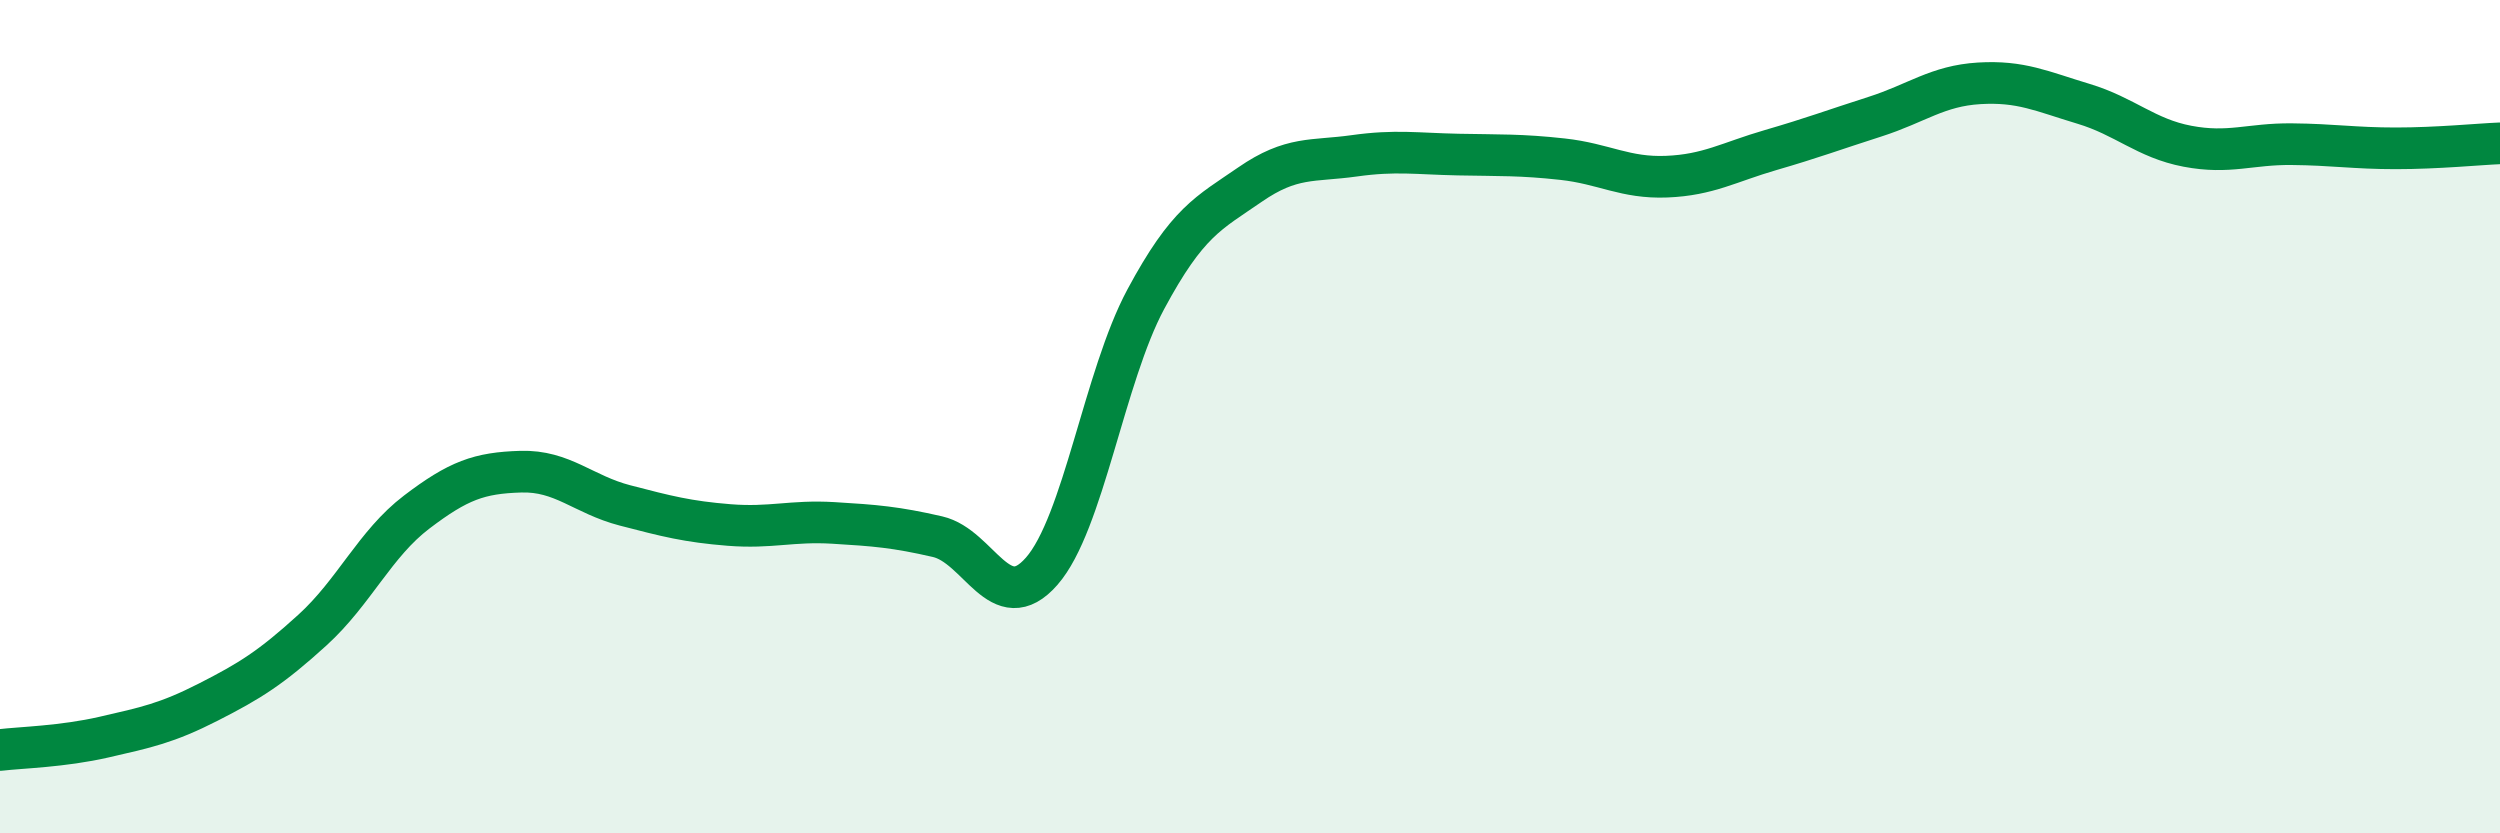
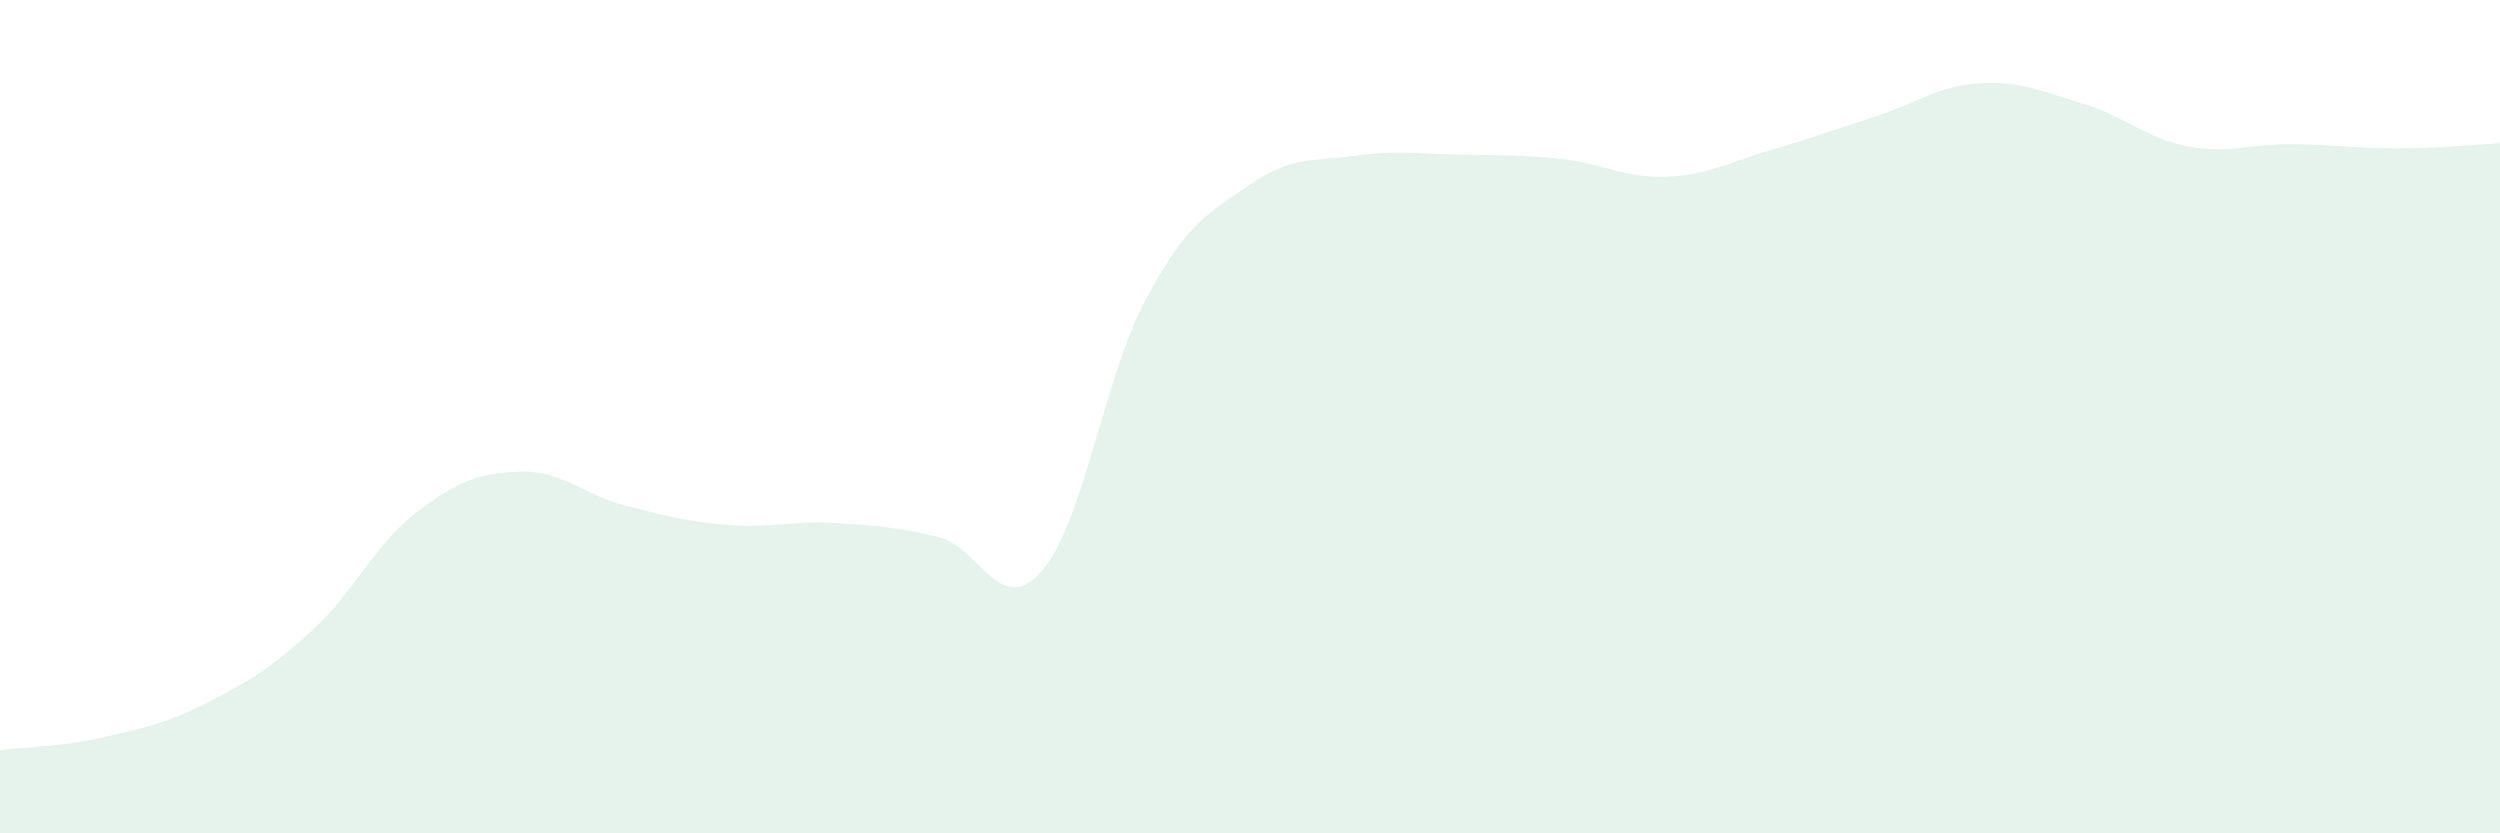
<svg xmlns="http://www.w3.org/2000/svg" width="60" height="20" viewBox="0 0 60 20">
  <path d="M 0,18 C 0.5,17.94 1.5,17.92 2.5,17.69 C 3.5,17.46 4,17.36 5,16.85 C 6,16.34 6.5,16.03 7.5,15.12 C 8.5,14.21 9,13.05 10,12.29 C 11,11.53 11.5,11.35 12.5,11.32 C 13.5,11.29 14,11.87 15,12.13 C 16,12.39 16.5,12.52 17.5,12.6 C 18.5,12.68 19,12.49 20,12.55 C 21,12.61 21.5,12.65 22.5,12.88 C 23.5,13.11 24,14.85 25,13.71 C 26,12.57 26.5,9.04 27.5,7.18 C 28.5,5.32 29,5.12 30,4.43 C 31,3.74 31.5,3.88 32.5,3.74 C 33.5,3.6 34,3.69 35,3.71 C 36,3.73 36.5,3.71 37.5,3.82 C 38.5,3.93 39,4.28 40,4.24 C 41,4.2 41.5,3.89 42.5,3.6 C 43.5,3.31 44,3.12 45,2.8 C 46,2.48 46.5,2.06 47.5,2 C 48.5,1.94 49,2.19 50,2.49 C 51,2.79 51.5,3.32 52.5,3.51 C 53.5,3.7 54,3.45 55,3.46 C 56,3.47 56.5,3.56 57.5,3.56 C 58.5,3.56 59.5,3.46 60,3.44L60 20L0 20Z" fill="#008740" opacity="0.1" stroke-linecap="round" stroke-linejoin="round" />
-   <path d="M 0,18 C 0.5,17.94 1.5,17.92 2.5,17.69 C 3.5,17.46 4,17.36 5,16.85 C 6,16.34 6.5,16.03 7.5,15.12 C 8.5,14.21 9,13.05 10,12.29 C 11,11.53 11.5,11.35 12.5,11.32 C 13.5,11.29 14,11.87 15,12.13 C 16,12.39 16.5,12.52 17.5,12.6 C 18.5,12.68 19,12.49 20,12.55 C 21,12.61 21.5,12.65 22.5,12.88 C 23.5,13.11 24,14.85 25,13.71 C 26,12.57 26.5,9.04 27.5,7.18 C 28.5,5.32 29,5.12 30,4.43 C 31,3.74 31.5,3.88 32.5,3.74 C 33.5,3.6 34,3.69 35,3.71 C 36,3.73 36.5,3.71 37.5,3.82 C 38.5,3.93 39,4.28 40,4.24 C 41,4.2 41.5,3.89 42.5,3.6 C 43.5,3.31 44,3.12 45,2.8 C 46,2.48 46.5,2.06 47.5,2 C 48.5,1.94 49,2.19 50,2.49 C 51,2.79 51.5,3.32 52.5,3.51 C 53.5,3.7 54,3.45 55,3.46 C 56,3.47 56.5,3.56 57.5,3.56 C 58.5,3.56 59.5,3.46 60,3.44" stroke="#008740" stroke-width="1" fill="none" stroke-linecap="round" stroke-linejoin="round" />
</svg>